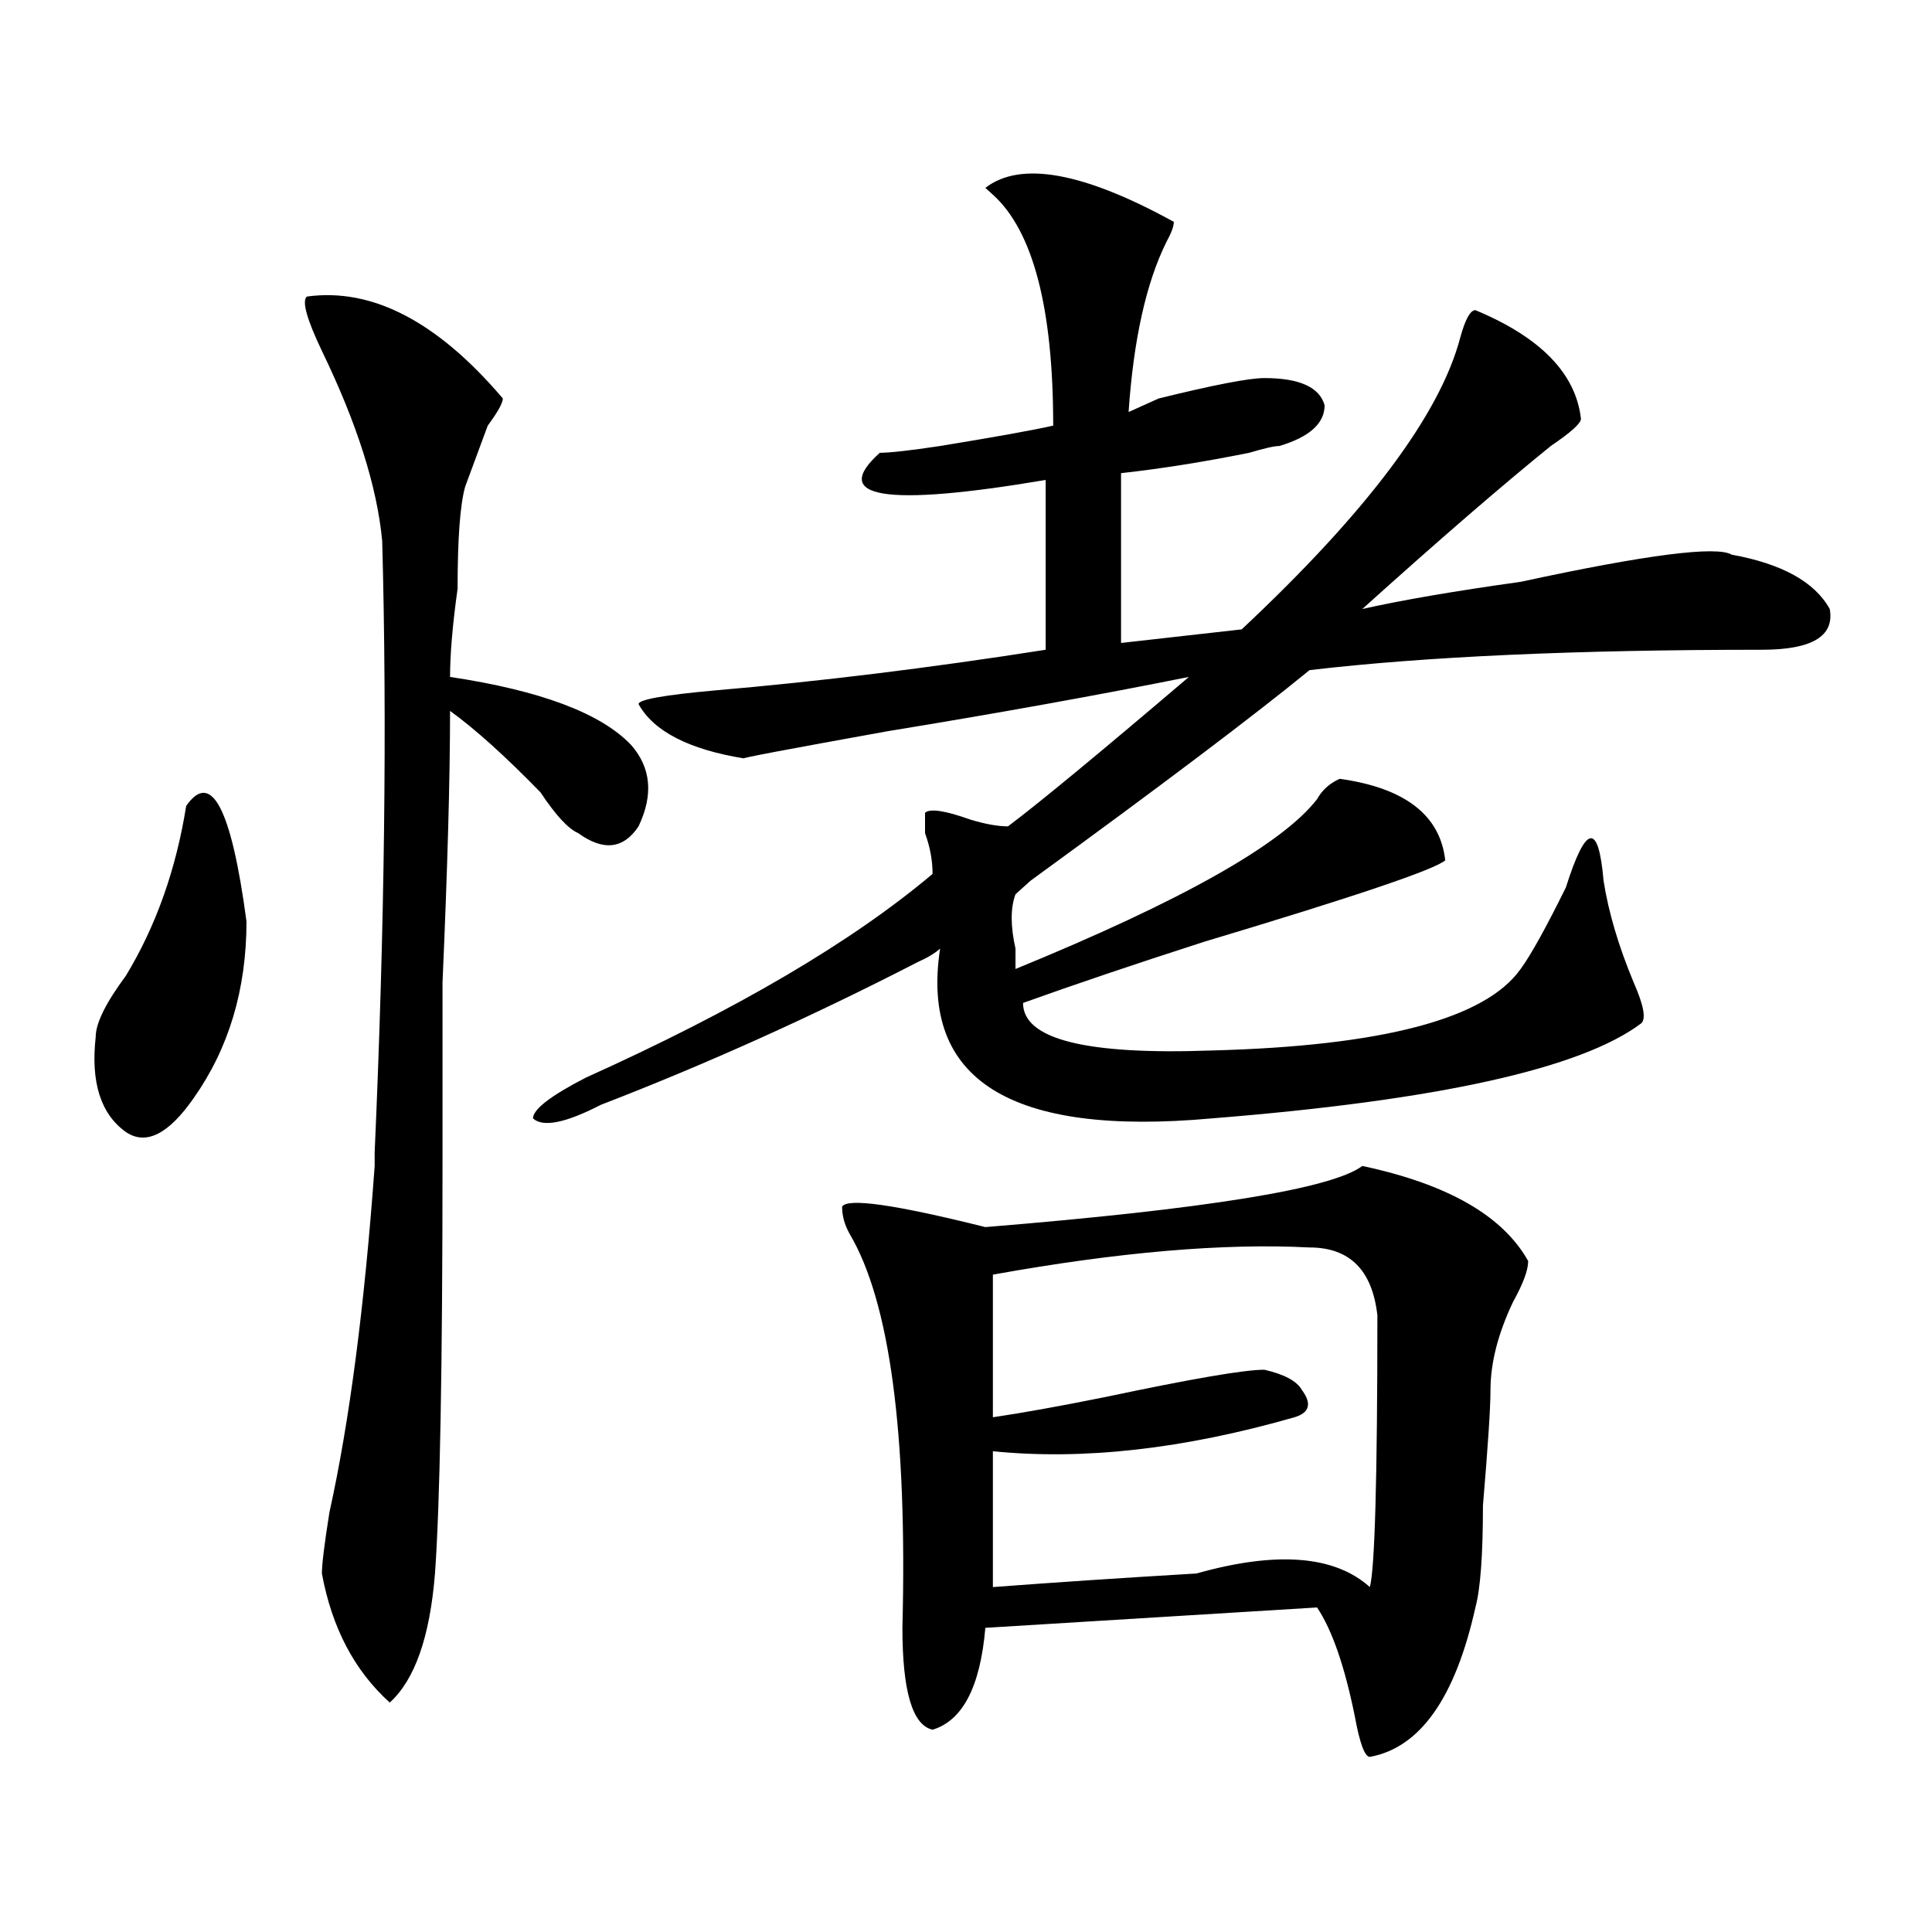
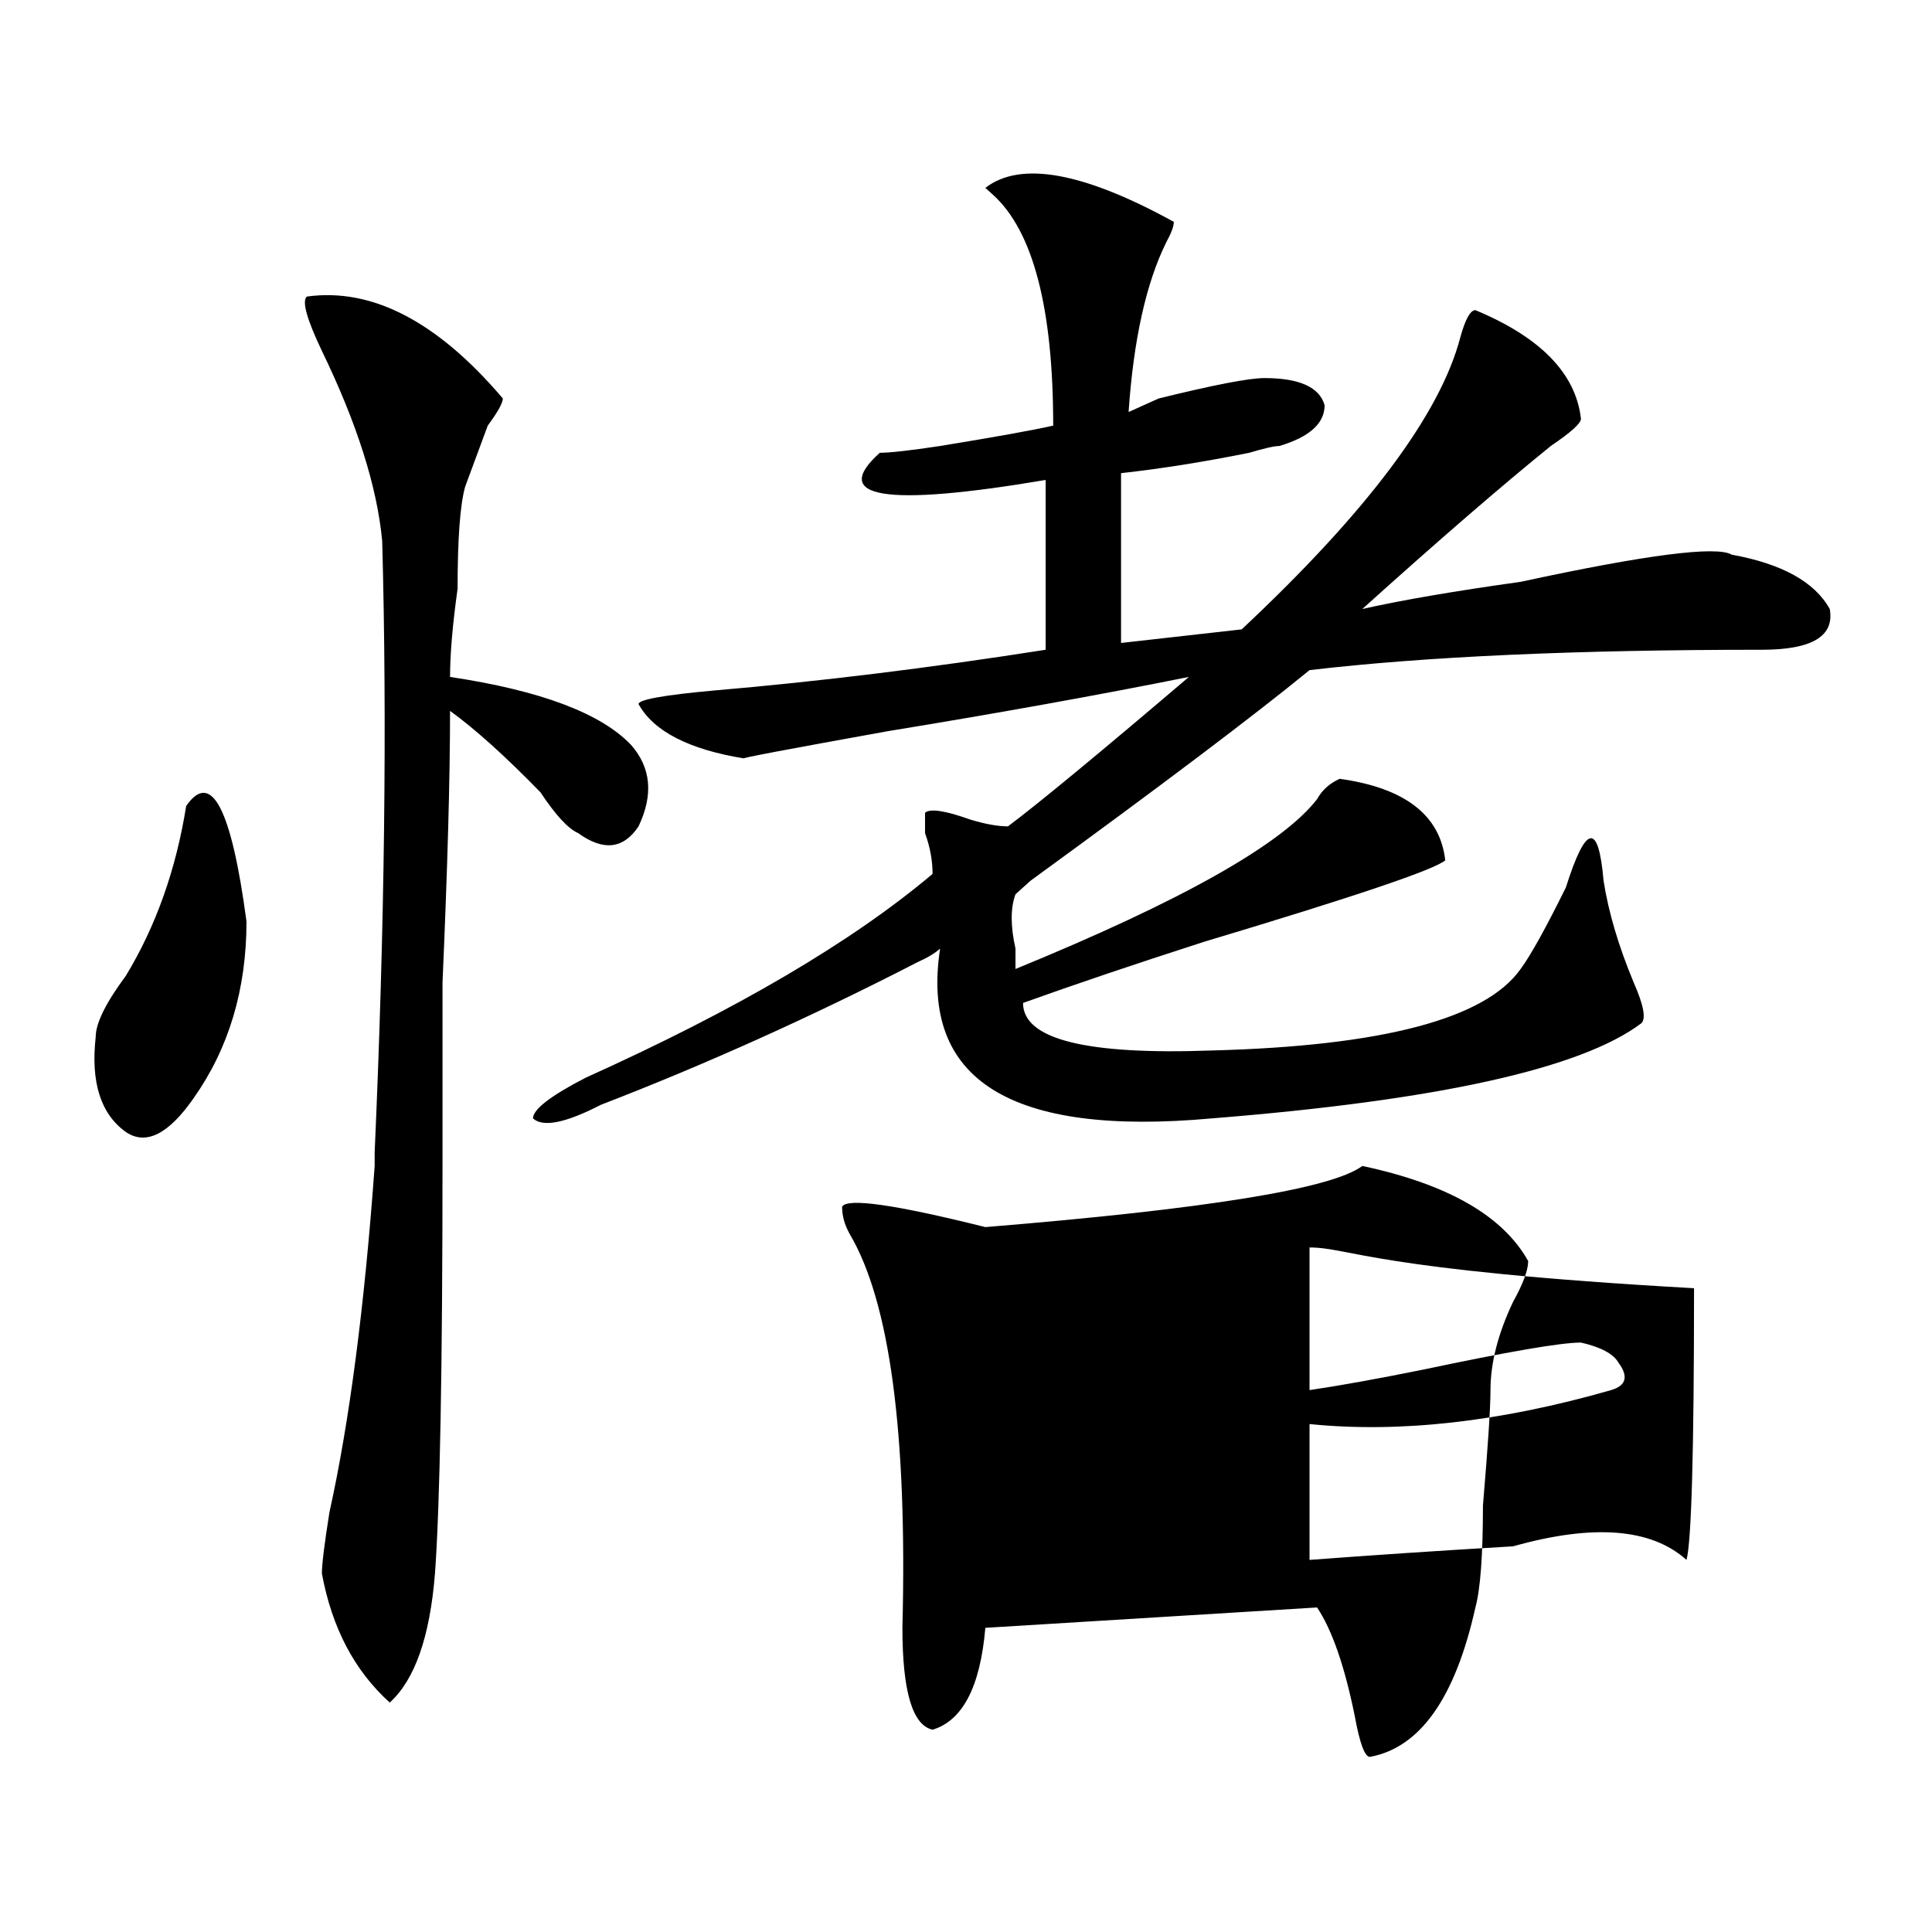
<svg xmlns="http://www.w3.org/2000/svg" version="1.1" id="图层_1" x="0px" y="0px" width="1000px" height="1000px" viewBox="0 0 1000 1000" enable-background="new 0 0 1000 1000" xml:space="preserve">
-   <path d="M100.266,568.344c-13.049,18.787-24.756,24.609-35.121,17.578c-13.049-9.338-18.231-25.763-15.609-49.219  c0-7.031,5.183-17.578,15.609-31.641c15.609-25.763,25.975-55.042,31.219-87.891c12.987-18.732,23.414,1.208,31.219,59.766  C127.582,512.094,118.436,542.581,100.266,568.344z M158.801,153.5c33.779-4.669,67.62,12.909,101.461,52.734  c0,2.362-2.622,7.031-7.805,14.063c-5.244,14.063-9.146,24.609-11.707,31.641c-2.622,9.393-3.902,26.971-3.902,52.734  c-2.622,18.787-3.902,34.003-3.902,45.703c46.828,7.031,78.047,18.787,93.656,35.156c10.365,11.755,11.707,25.818,3.902,42.188  c-7.805,11.755-18.231,12.909-31.219,3.516c-5.244-2.307-11.707-9.338-19.512-21.094c-18.231-18.732-33.841-32.794-46.828-42.188  c0,35.156-1.342,82.068-3.902,140.625c0,42.188,0,72.675,0,91.406c0,107.831-1.342,179.297-3.902,214.453  c-2.622,32.794-10.427,55.042-23.414,66.797c-18.231-16.425-29.938-38.672-35.121-66.797c0-4.669,1.28-15.216,3.902-31.641  c10.365-46.857,18.17-106.622,23.414-179.297v-7.031c5.183-117.169,6.463-222.638,3.902-316.406  c-2.622-28.125-13.049-60.919-31.219-98.438C158.801,165.255,156.179,155.862,158.801,153.5z M607.57,114.828  c0,2.362-1.342,5.878-3.902,10.547c-10.427,21.094-16.951,50.427-19.512,87.891c5.183-2.307,10.365-4.669,15.609-7.031  c28.597-7.031,46.828-10.547,54.633-10.547c18.17,0,28.597,4.724,31.219,14.063c0,9.393-7.805,16.425-23.414,21.094  c-2.622,0-7.805,1.208-15.609,3.516c-23.414,4.724-45.548,8.24-66.34,10.547v87.891l62.438-7.031  c64.998-60.919,102.741-111.292,113.168-151.172c2.561-9.338,5.183-14.063,7.805-14.063c33.779,14.063,52.011,32.849,54.633,56.25  c0,2.362-5.244,7.031-15.609,14.063c-26.036,21.094-58.535,49.219-97.559,84.375c20.792-4.669,48.108-9.338,81.949-14.063  c64.998-14.063,101.461-18.732,109.266-14.063c25.975,4.724,42.926,14.063,50.73,28.125c2.561,14.063-9.146,21.094-35.121,21.094  c-96.278,0-174.325,3.516-234.141,10.547c-28.658,23.456-76.767,59.766-144.387,108.984c-2.622,2.362-5.244,4.724-7.805,7.031  c-2.622,7.031-2.622,16.425,0,28.125c0,4.724,0,8.24,0,10.547c85.852-35.156,137.862-64.435,156.094-87.891  c2.561-4.669,6.463-8.185,11.707-10.547c33.779,4.724,52.011,18.787,54.633,42.188c-5.244,4.724-46.828,18.787-124.875,42.188  c-36.463,11.755-67.682,22.302-93.656,31.641c0,18.787,32.499,26.971,97.559,24.609c88.412-2.307,141.765-16.37,159.996-42.188  c5.183-7.031,12.987-21.094,23.414-42.188c10.365-32.794,16.89-33.948,19.512-3.516c2.561,16.425,7.805,34.003,15.609,52.734  c5.183,11.755,6.463,18.787,3.902,21.094c-31.219,23.456-105.363,39.88-222.434,49.219C522.999,588.284,476.171,559.005,486.598,491  c-2.622,2.362-6.524,4.724-11.707,7.031c-54.633,28.125-109.266,52.734-163.898,73.828c-18.231,9.393-29.938,11.755-35.121,7.031  c0-4.669,9.085-11.7,27.316-21.094c78.047-35.156,137.862-70.313,179.508-105.469c0-7.031-1.342-14.063-3.902-21.094  c0-4.669,0-8.185,0-10.547c2.561-2.307,10.365-1.154,23.414,3.516c7.805,2.362,14.268,3.516,19.512,3.516  c15.609-11.7,46.828-37.463,93.656-77.344c-46.828,9.393-98.9,18.787-156.094,28.125c-52.072,9.393-76.767,14.063-74.145,14.063  c-28.658-4.669-46.828-14.063-54.633-28.125c0-2.307,12.987-4.669,39.023-7.031c54.633-4.669,111.826-11.7,171.703-21.094v-87.891  c-83.291,14.063-111.888,9.393-85.852-14.063c5.183,0,15.609-1.154,31.219-3.516c28.597-4.669,48.108-8.185,58.535-10.547  c0-60.919-10.427-100.745-31.219-119.531l-3.902-3.516C528.182,83.187,560.742,89.065,607.57,114.828z M705.129,603.5  c44.206,9.393,72.803,25.818,85.852,49.219c0,4.724-2.622,11.755-7.805,21.094c-7.805,16.425-11.707,31.641-11.707,45.703  c0,9.393-1.342,29.333-3.902,59.766c0,25.818-1.342,43.341-3.902,52.734c-10.427,46.857-28.658,72.62-54.633,77.344  c-2.622,0-5.244-7.031-7.805-21.094c-5.244-25.818-11.707-44.55-19.512-56.25l-171.703,10.547  c-2.622,30.432-11.707,48.01-27.316,52.734c-10.427-2.362-15.609-19.94-15.609-52.734c2.561-100.745-6.524-168.75-27.316-203.906  c-2.622-4.669-3.902-9.338-3.902-14.063c2.561-4.669,27.316-1.154,74.145,10.547C624.46,625.802,689.52,615.255,705.129,603.5z   M677.813,645.687c-44.268-2.307-98.9,2.362-163.898,14.063v73.828c15.609-2.307,35.121-5.823,58.535-10.547  c44.206-9.338,71.522-14.063,81.949-14.063c10.365,2.362,16.89,5.878,19.512,10.547c5.183,7.031,3.902,11.755-3.902,14.063  c-57.255,16.425-109.266,22.302-156.094,17.578v70.313c31.219-2.362,66.34-4.724,105.363-7.031  c41.584-11.7,71.522-9.338,89.754,7.031c2.561-9.338,3.902-56.25,3.902-140.625C710.312,657.443,698.604,645.687,677.813,645.687z" />
+   <path d="M100.266,568.344c-13.049,18.787-24.756,24.609-35.121,17.578c-13.049-9.338-18.231-25.763-15.609-49.219  c0-7.031,5.183-17.578,15.609-31.641c15.609-25.763,25.975-55.042,31.219-87.891c12.987-18.732,23.414,1.208,31.219,59.766  C127.582,512.094,118.436,542.581,100.266,568.344z M158.801,153.5c33.779-4.669,67.62,12.909,101.461,52.734  c0,2.362-2.622,7.031-7.805,14.063c-5.244,14.063-9.146,24.609-11.707,31.641c-2.622,9.393-3.902,26.971-3.902,52.734  c-2.622,18.787-3.902,34.003-3.902,45.703c46.828,7.031,78.047,18.787,93.656,35.156c10.365,11.755,11.707,25.818,3.902,42.188  c-7.805,11.755-18.231,12.909-31.219,3.516c-5.244-2.307-11.707-9.338-19.512-21.094c-18.231-18.732-33.841-32.794-46.828-42.188  c0,35.156-1.342,82.068-3.902,140.625c0,42.188,0,72.675,0,91.406c0,107.831-1.342,179.297-3.902,214.453  c-2.622,32.794-10.427,55.042-23.414,66.797c-18.231-16.425-29.938-38.672-35.121-66.797c0-4.669,1.28-15.216,3.902-31.641  c10.365-46.857,18.17-106.622,23.414-179.297v-7.031c5.183-117.169,6.463-222.638,3.902-316.406  c-2.622-28.125-13.049-60.919-31.219-98.438C158.801,165.255,156.179,155.862,158.801,153.5z M607.57,114.828  c0,2.362-1.342,5.878-3.902,10.547c-10.427,21.094-16.951,50.427-19.512,87.891c5.183-2.307,10.365-4.669,15.609-7.031  c28.597-7.031,46.828-10.547,54.633-10.547c18.17,0,28.597,4.724,31.219,14.063c0,9.393-7.805,16.425-23.414,21.094  c-2.622,0-7.805,1.208-15.609,3.516c-23.414,4.724-45.548,8.24-66.34,10.547v87.891l62.438-7.031  c64.998-60.919,102.741-111.292,113.168-151.172c2.561-9.338,5.183-14.063,7.805-14.063c33.779,14.063,52.011,32.849,54.633,56.25  c0,2.362-5.244,7.031-15.609,14.063c-26.036,21.094-58.535,49.219-97.559,84.375c20.792-4.669,48.108-9.338,81.949-14.063  c64.998-14.063,101.461-18.732,109.266-14.063c25.975,4.724,42.926,14.063,50.73,28.125c2.561,14.063-9.146,21.094-35.121,21.094  c-96.278,0-174.325,3.516-234.141,10.547c-28.658,23.456-76.767,59.766-144.387,108.984c-2.622,2.362-5.244,4.724-7.805,7.031  c-2.622,7.031-2.622,16.425,0,28.125c0,4.724,0,8.24,0,10.547c85.852-35.156,137.862-64.435,156.094-87.891  c2.561-4.669,6.463-8.185,11.707-10.547c33.779,4.724,52.011,18.787,54.633,42.188c-5.244,4.724-46.828,18.787-124.875,42.188  c-36.463,11.755-67.682,22.302-93.656,31.641c0,18.787,32.499,26.971,97.559,24.609c88.412-2.307,141.765-16.37,159.996-42.188  c5.183-7.031,12.987-21.094,23.414-42.188c10.365-32.794,16.89-33.948,19.512-3.516c2.561,16.425,7.805,34.003,15.609,52.734  c5.183,11.755,6.463,18.787,3.902,21.094c-31.219,23.456-105.363,39.88-222.434,49.219C522.999,588.284,476.171,559.005,486.598,491  c-2.622,2.362-6.524,4.724-11.707,7.031c-54.633,28.125-109.266,52.734-163.898,73.828c-18.231,9.393-29.938,11.755-35.121,7.031  c0-4.669,9.085-11.7,27.316-21.094c78.047-35.156,137.862-70.313,179.508-105.469c0-7.031-1.342-14.063-3.902-21.094  c0-4.669,0-8.185,0-10.547c2.561-2.307,10.365-1.154,23.414,3.516c7.805,2.362,14.268,3.516,19.512,3.516  c15.609-11.7,46.828-37.463,93.656-77.344c-46.828,9.393-98.9,18.787-156.094,28.125c-52.072,9.393-76.767,14.063-74.145,14.063  c-28.658-4.669-46.828-14.063-54.633-28.125c0-2.307,12.987-4.669,39.023-7.031c54.633-4.669,111.826-11.7,171.703-21.094v-87.891  c-83.291,14.063-111.888,9.393-85.852-14.063c5.183,0,15.609-1.154,31.219-3.516c28.597-4.669,48.108-8.185,58.535-10.547  c0-60.919-10.427-100.745-31.219-119.531l-3.902-3.516C528.182,83.187,560.742,89.065,607.57,114.828z M705.129,603.5  c44.206,9.393,72.803,25.818,85.852,49.219c0,4.724-2.622,11.755-7.805,21.094c-7.805,16.425-11.707,31.641-11.707,45.703  c0,9.393-1.342,29.333-3.902,59.766c0,25.818-1.342,43.341-3.902,52.734c-10.427,46.857-28.658,72.62-54.633,77.344  c-2.622,0-5.244-7.031-7.805-21.094c-5.244-25.818-11.707-44.55-19.512-56.25l-171.703,10.547  c-2.622,30.432-11.707,48.01-27.316,52.734c-10.427-2.362-15.609-19.94-15.609-52.734c2.561-100.745-6.524-168.75-27.316-203.906  c-2.622-4.669-3.902-9.338-3.902-14.063c2.561-4.669,27.316-1.154,74.145,10.547C624.46,625.802,689.52,615.255,705.129,603.5z   M677.813,645.687v73.828c15.609-2.307,35.121-5.823,58.535-10.547  c44.206-9.338,71.522-14.063,81.949-14.063c10.365,2.362,16.89,5.878,19.512,10.547c5.183,7.031,3.902,11.755-3.902,14.063  c-57.255,16.425-109.266,22.302-156.094,17.578v70.313c31.219-2.362,66.34-4.724,105.363-7.031  c41.584-11.7,71.522-9.338,89.754,7.031c2.561-9.338,3.902-56.25,3.902-140.625C710.312,657.443,698.604,645.687,677.813,645.687z" />
</svg>